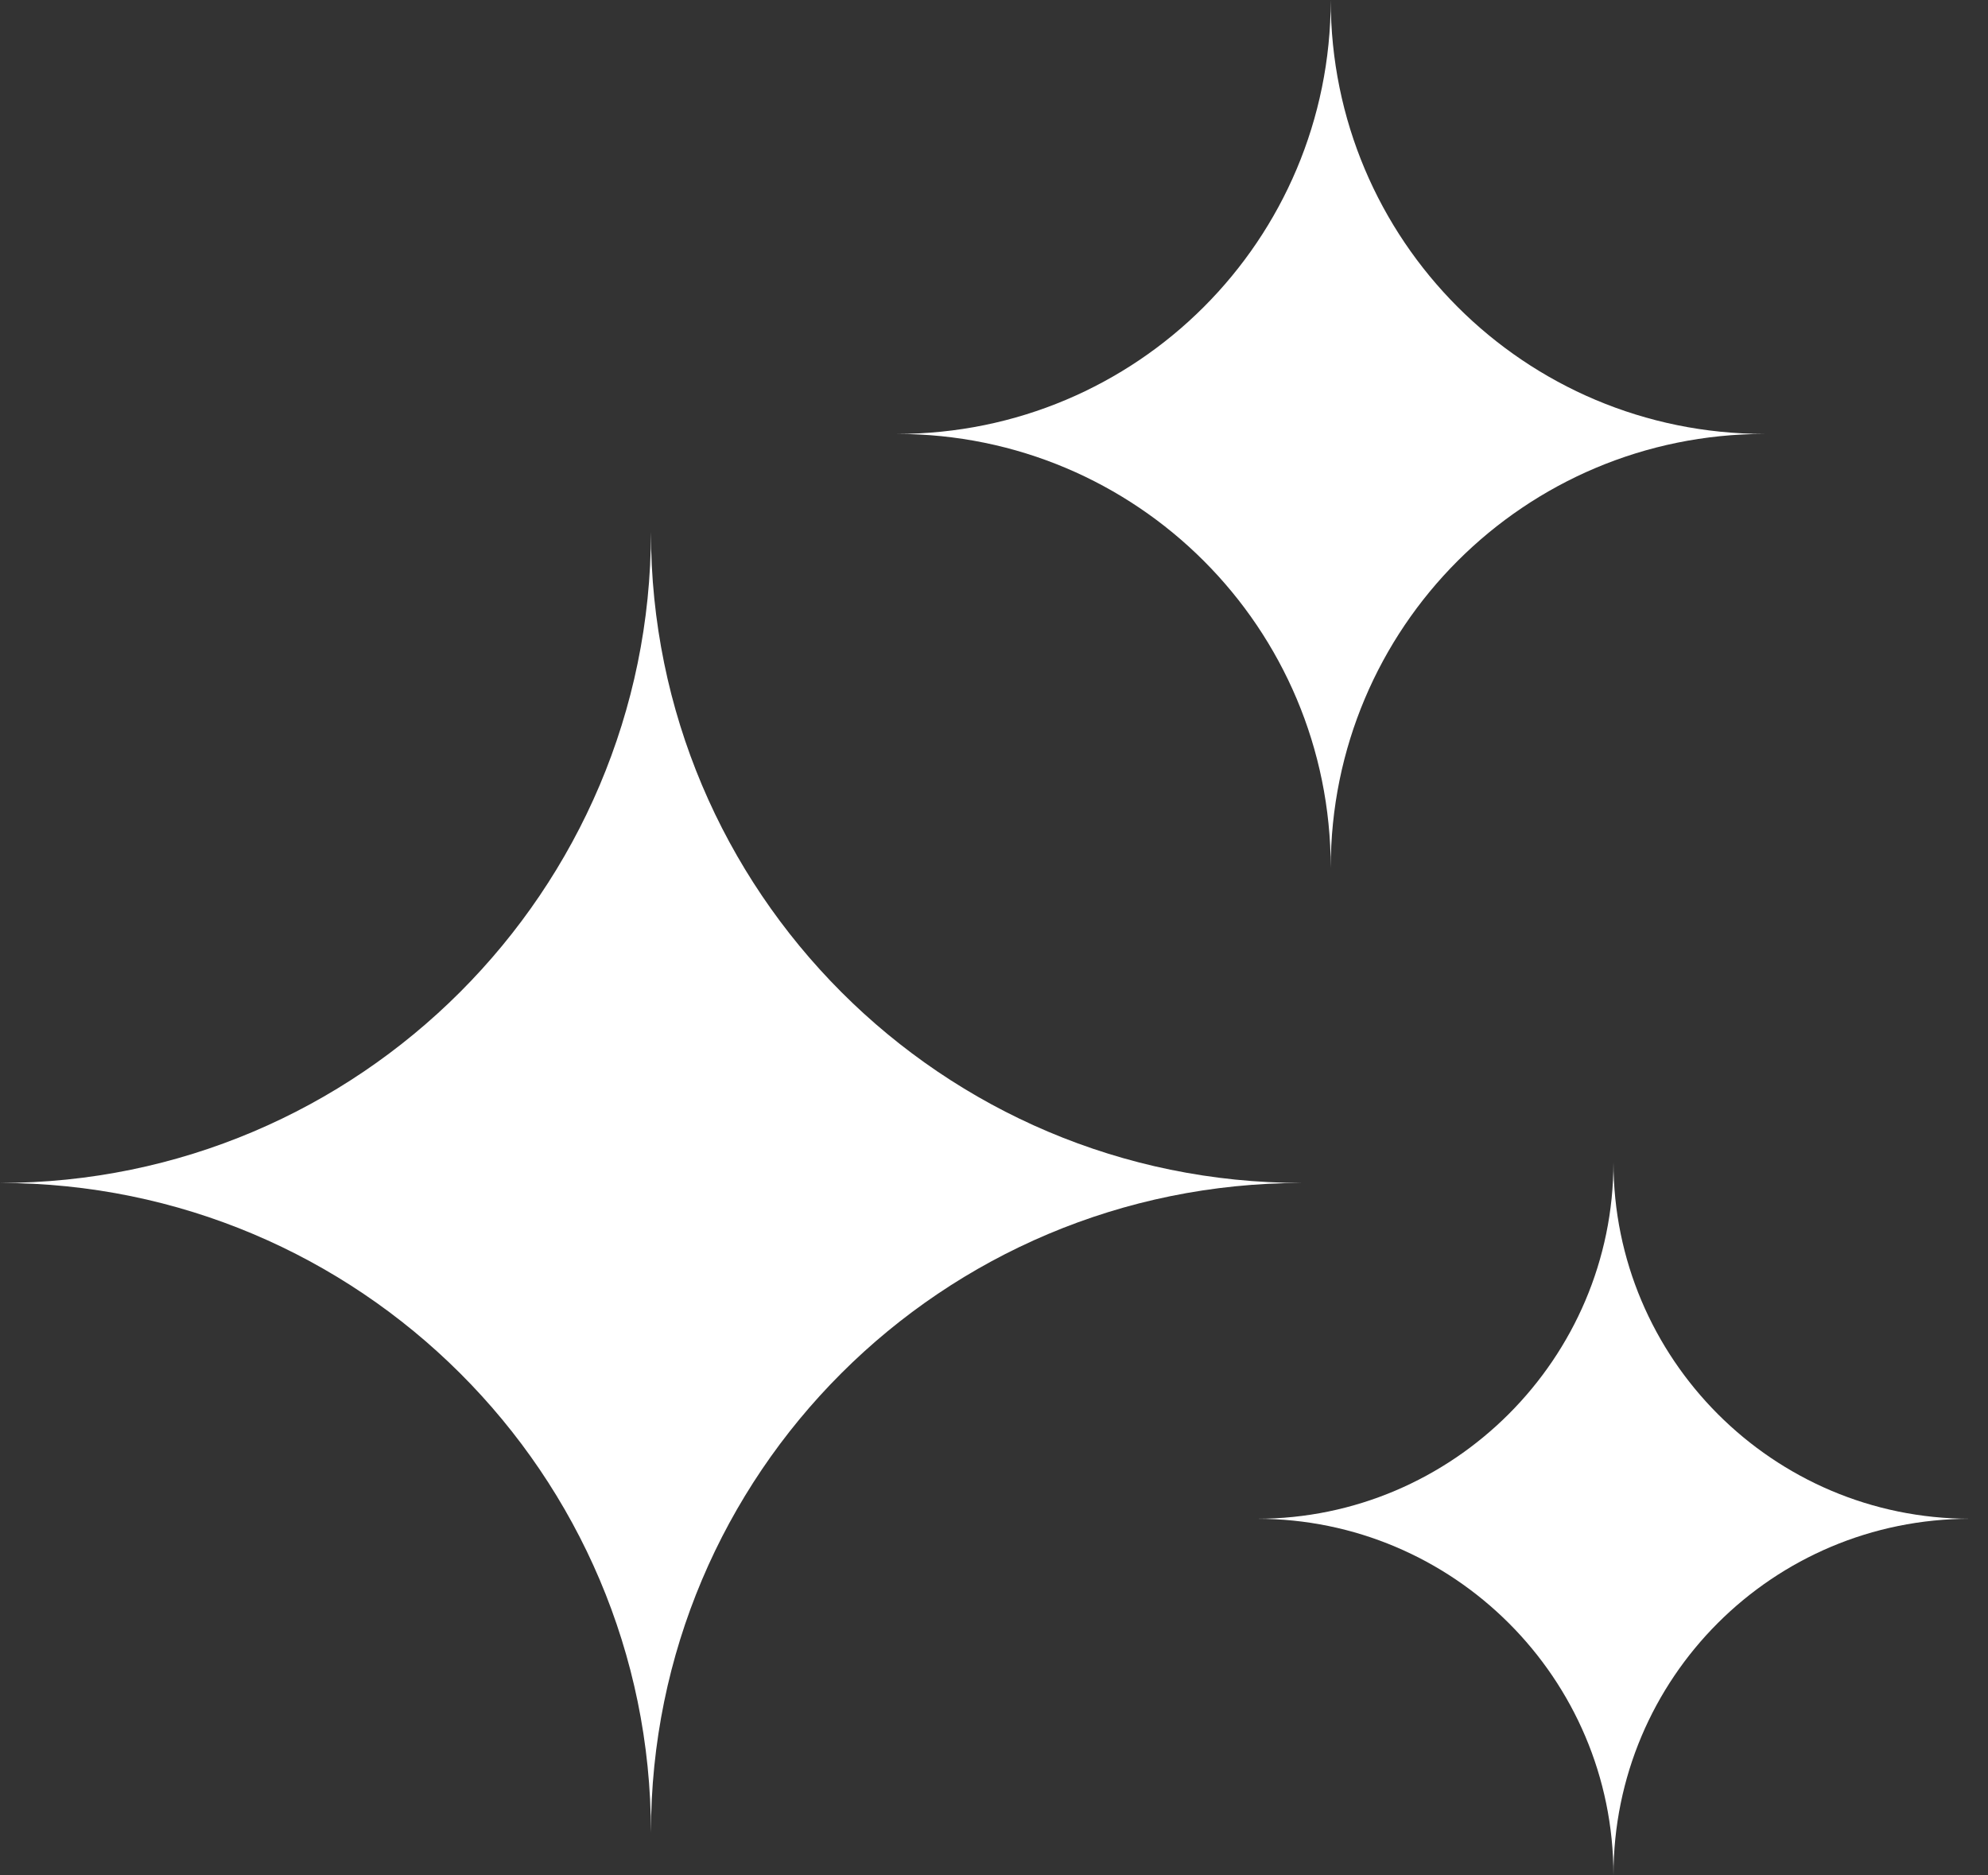
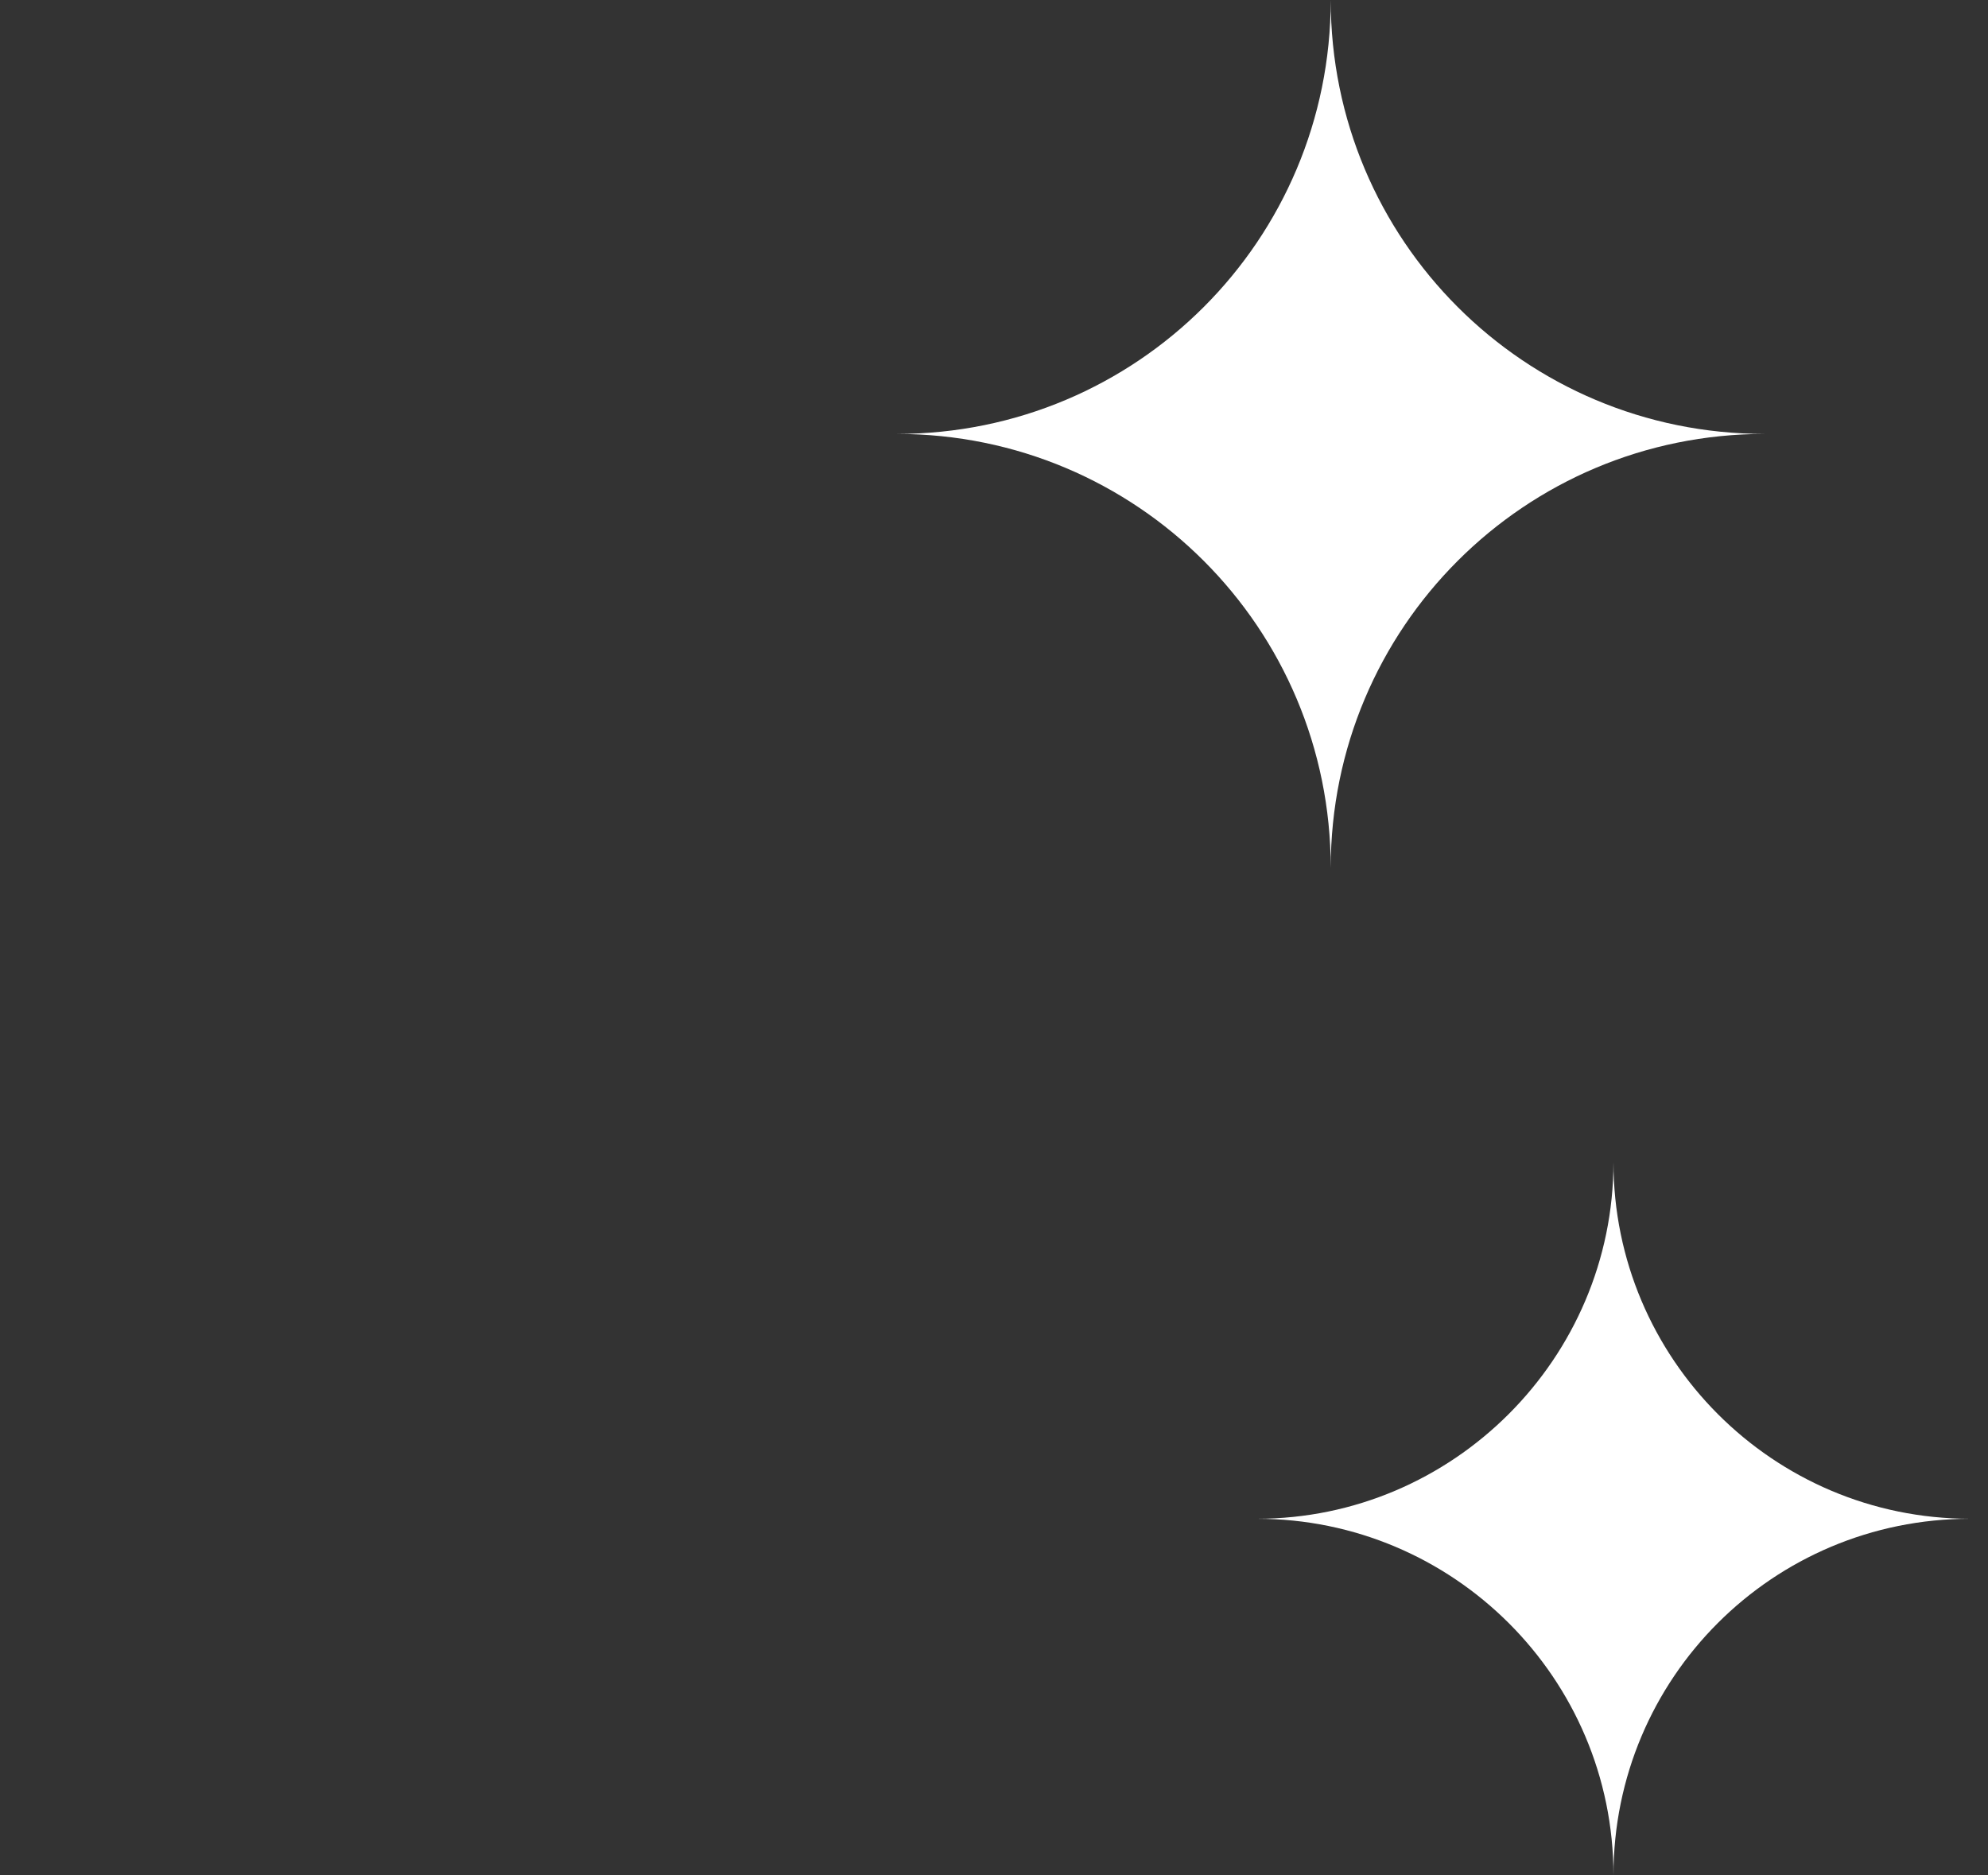
<svg xmlns="http://www.w3.org/2000/svg" width="53" height="50" viewBox="0 0 53 50" fill="none">
  <rect x="0" y="0" width="53" height="50" fill="#333333" stroke="none" />
-   <path fill-rule="evenodd" clip-rule="evenodd" d="M34.708 31.539C25.108 31.539 17.354 23.754 17.354 14.185C17.354 23.754 9.569 31.539 0 31.539C9.569 31.539 17.354 39.292 17.354 48.862C17.354 39.292 25.108 31.539 34.708 31.539Z" fill="white" />
  <path fill-rule="evenodd" clip-rule="evenodd" d="M52.523 40.492C47.262 40.492 43.015 36.215 43.015 30.985C43.015 36.215 38.739 40.492 33.508 40.492C38.739 40.492 43.015 44.739 43.015 50C43.015 44.739 47.262 40.492 52.523 40.492Z" fill="white" />
  <path fill-rule="evenodd" clip-rule="evenodd" d="M47.046 11.569C40.646 11.569 35.477 6.4 35.477 0C35.477 6.4 30.308 11.569 23.908 11.569C30.308 11.569 35.477 16.738 35.477 23.139C35.477 16.738 40.646 11.569 47.046 11.569Z" fill="white" />
</svg>